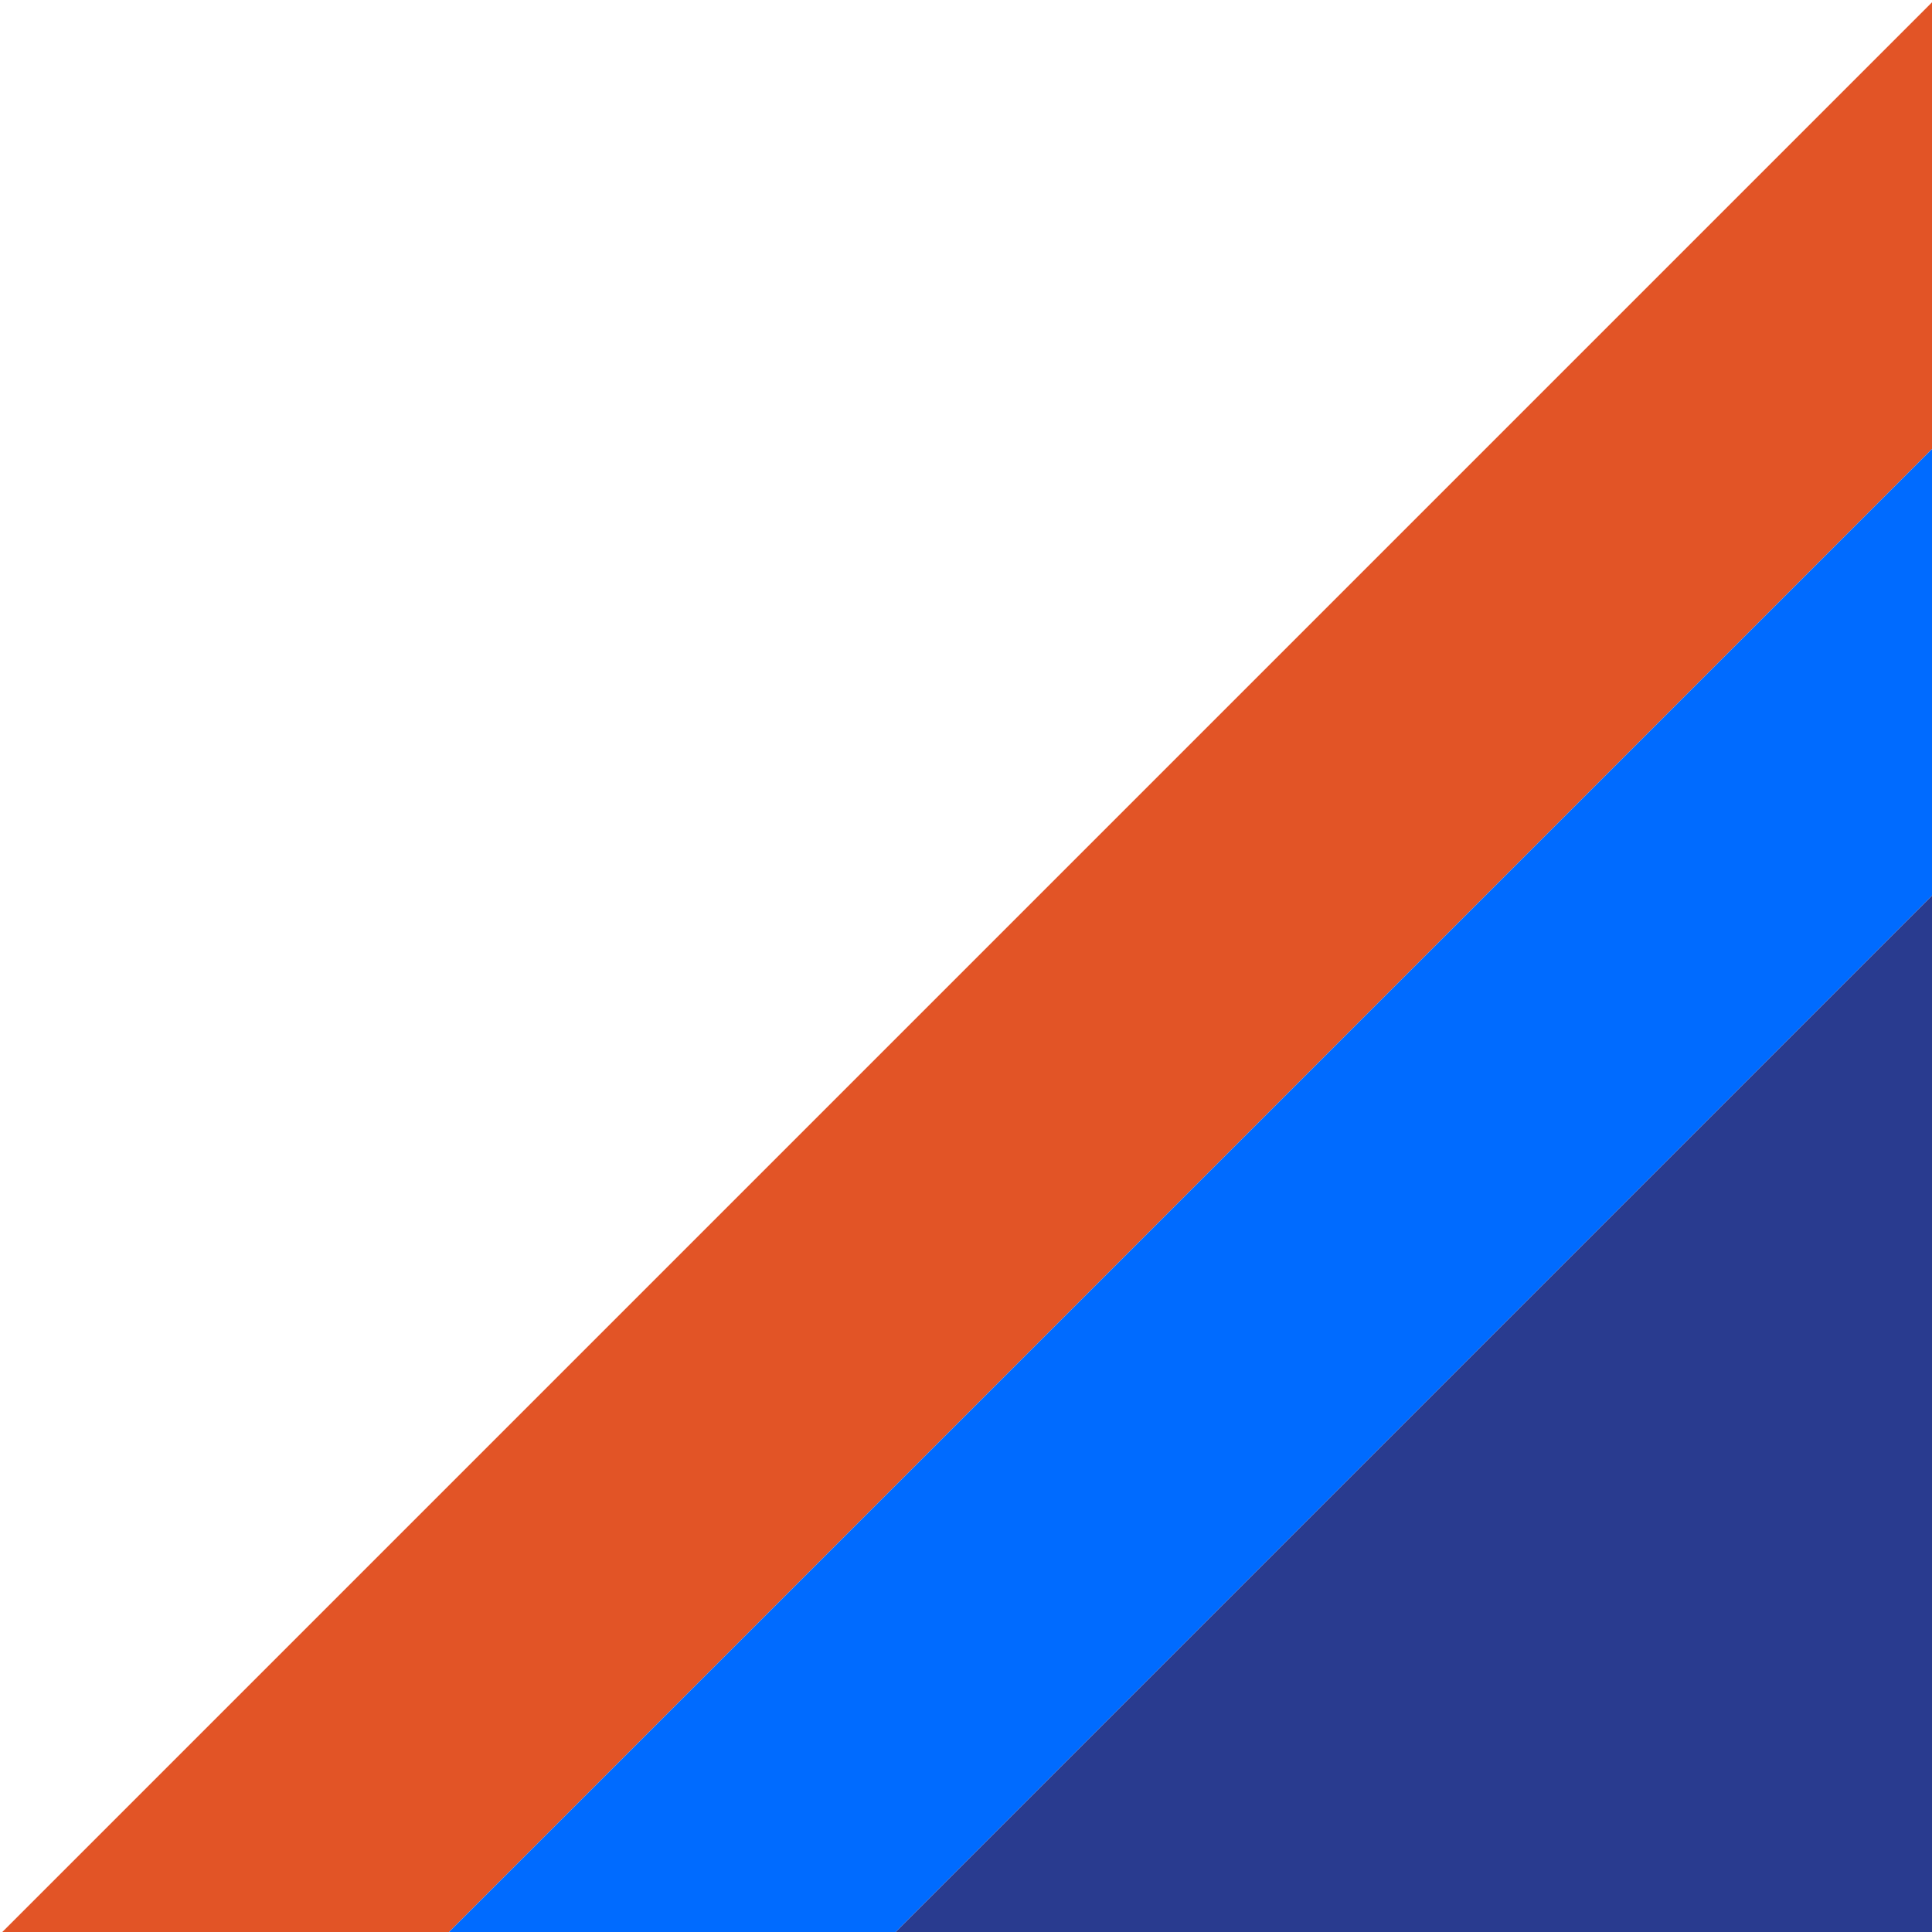
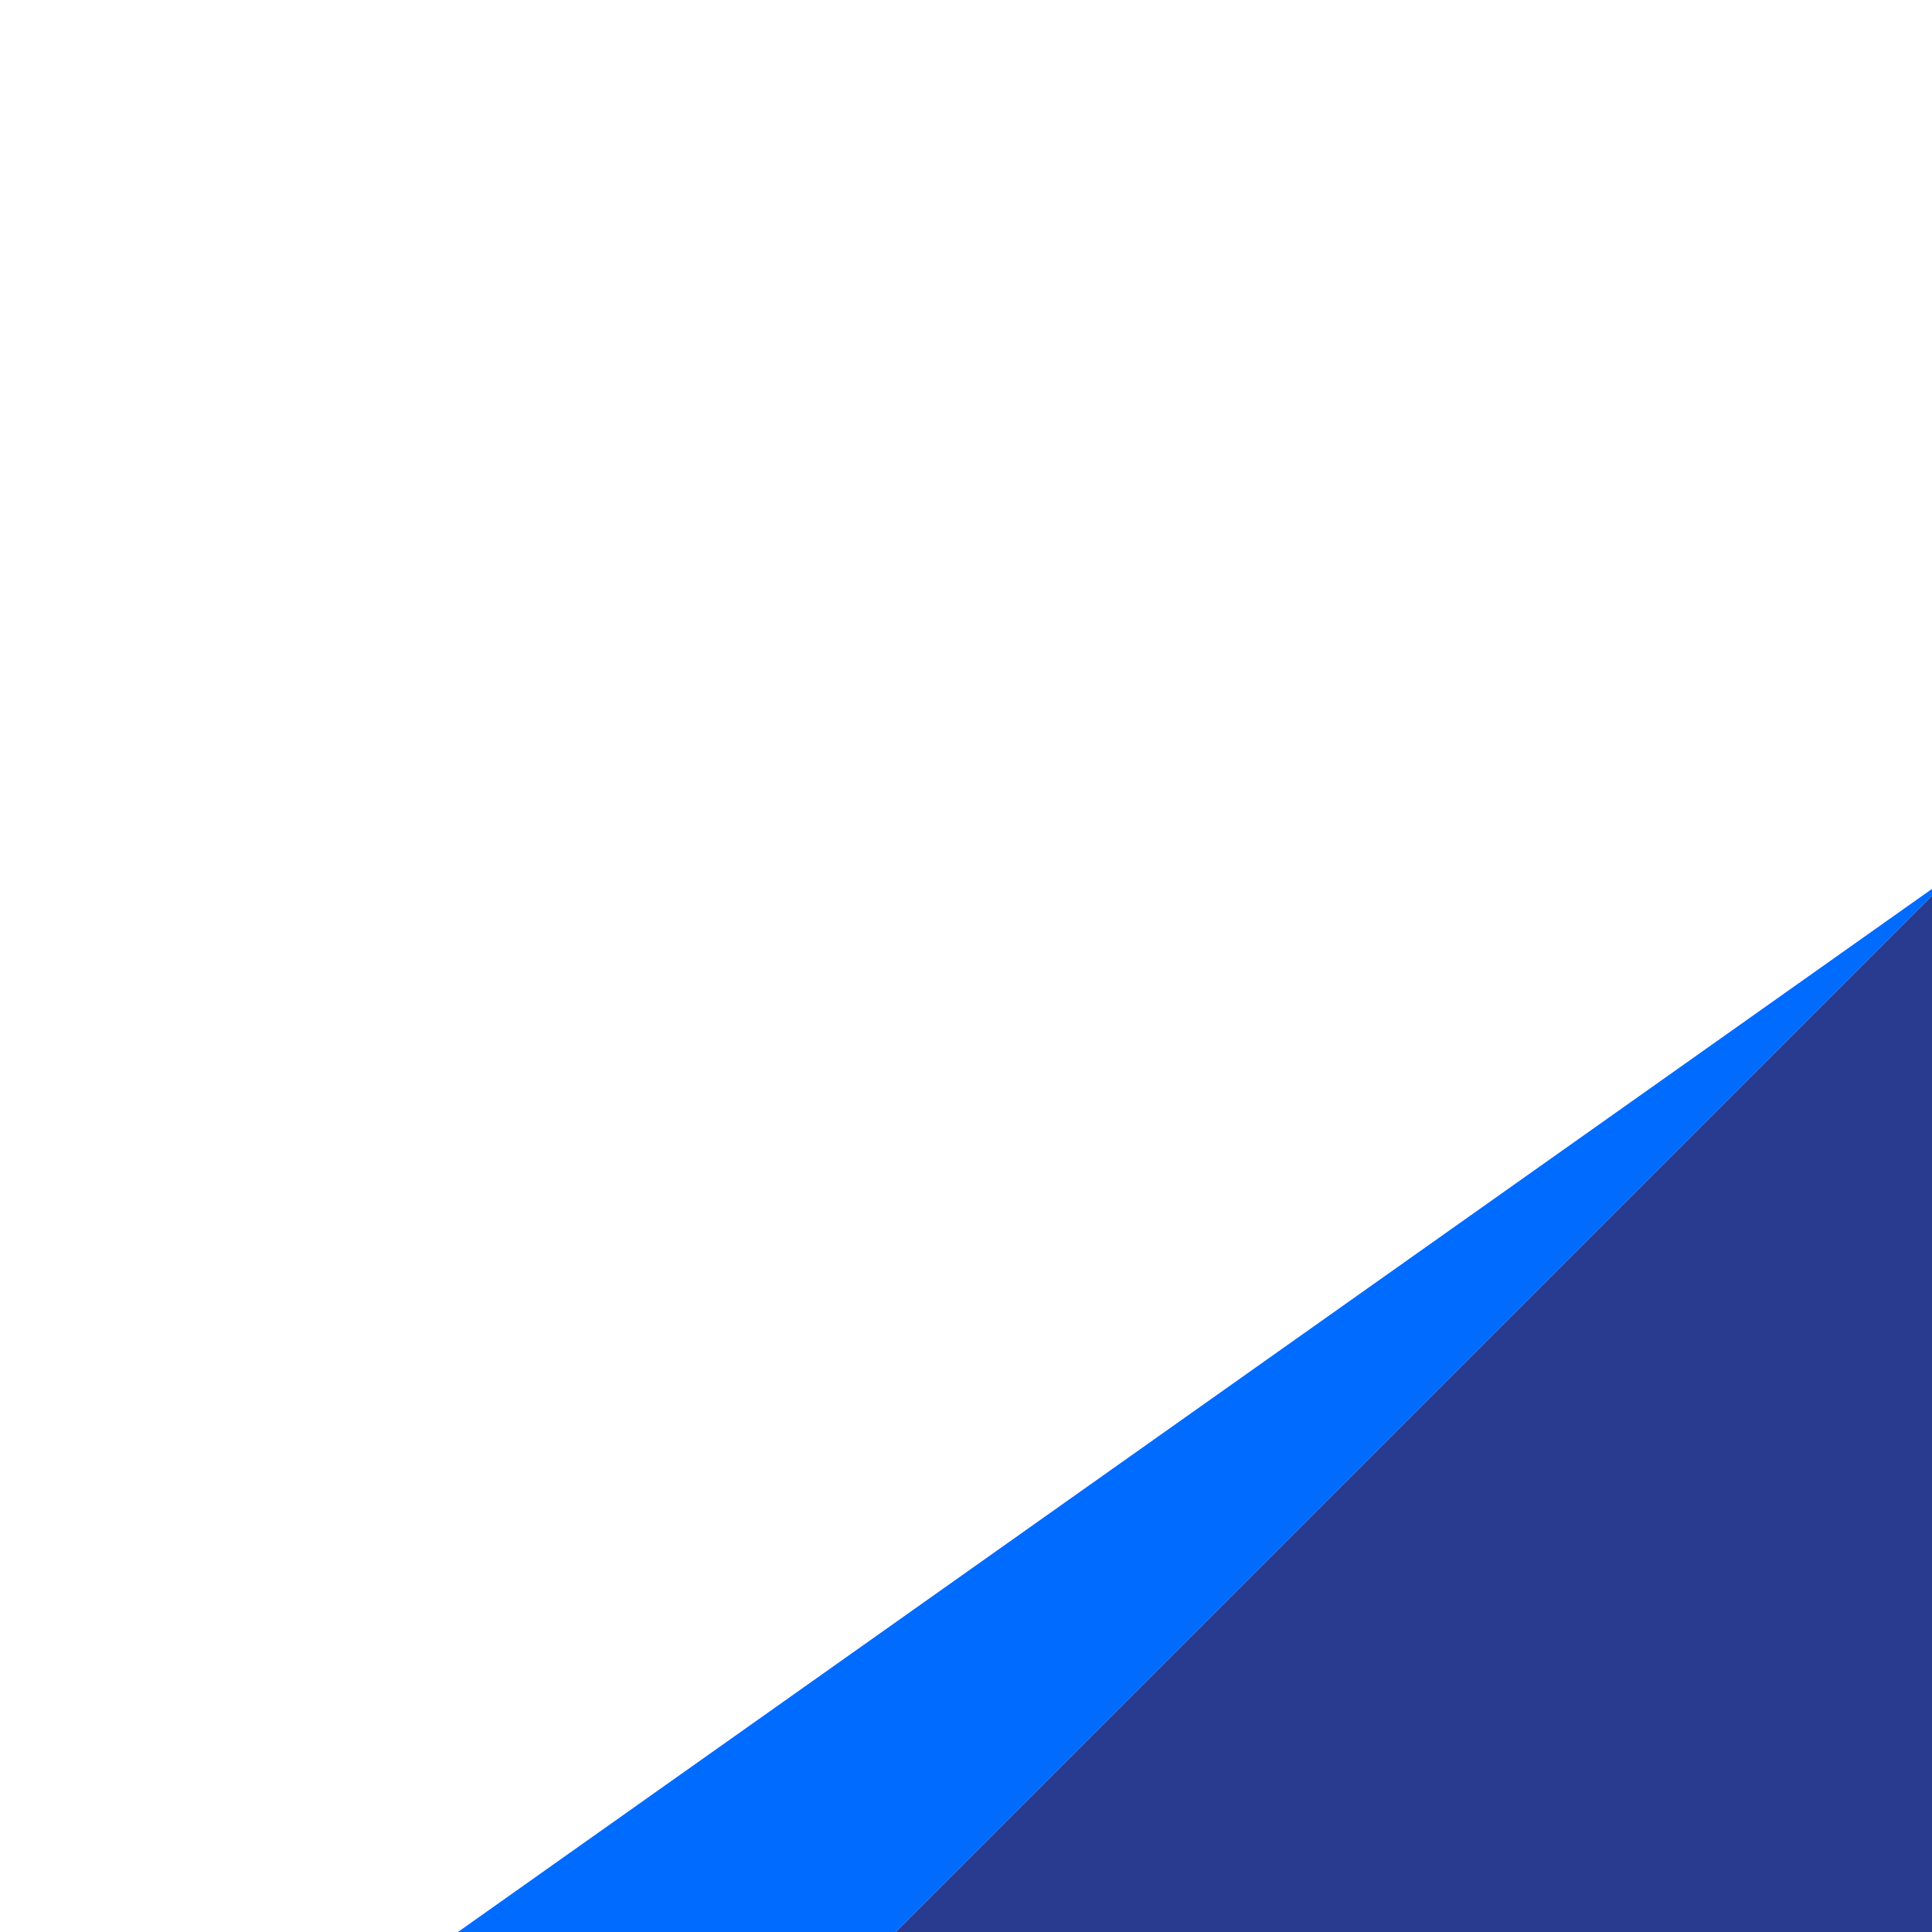
<svg xmlns="http://www.w3.org/2000/svg" xml:space="preserve" style="enable-background:new 0 0 250 250" viewBox="0 0 250 250">
-   <path d="M55.3 252.8 253 55.1V-2.7L-2.5 252.8z" style="fill:#e25426" />
-   <path d="M113.1 252.8 253 112.9V55.1L55.3 252.8z" style="fill:#006bff" />
+   <path d="M113.1 252.8 253 112.9L55.3 252.8z" style="fill:#006bff" />
  <path d="M253 252.8V112.9L113.1 252.8z" style="fill:#293b8f" />
</svg>